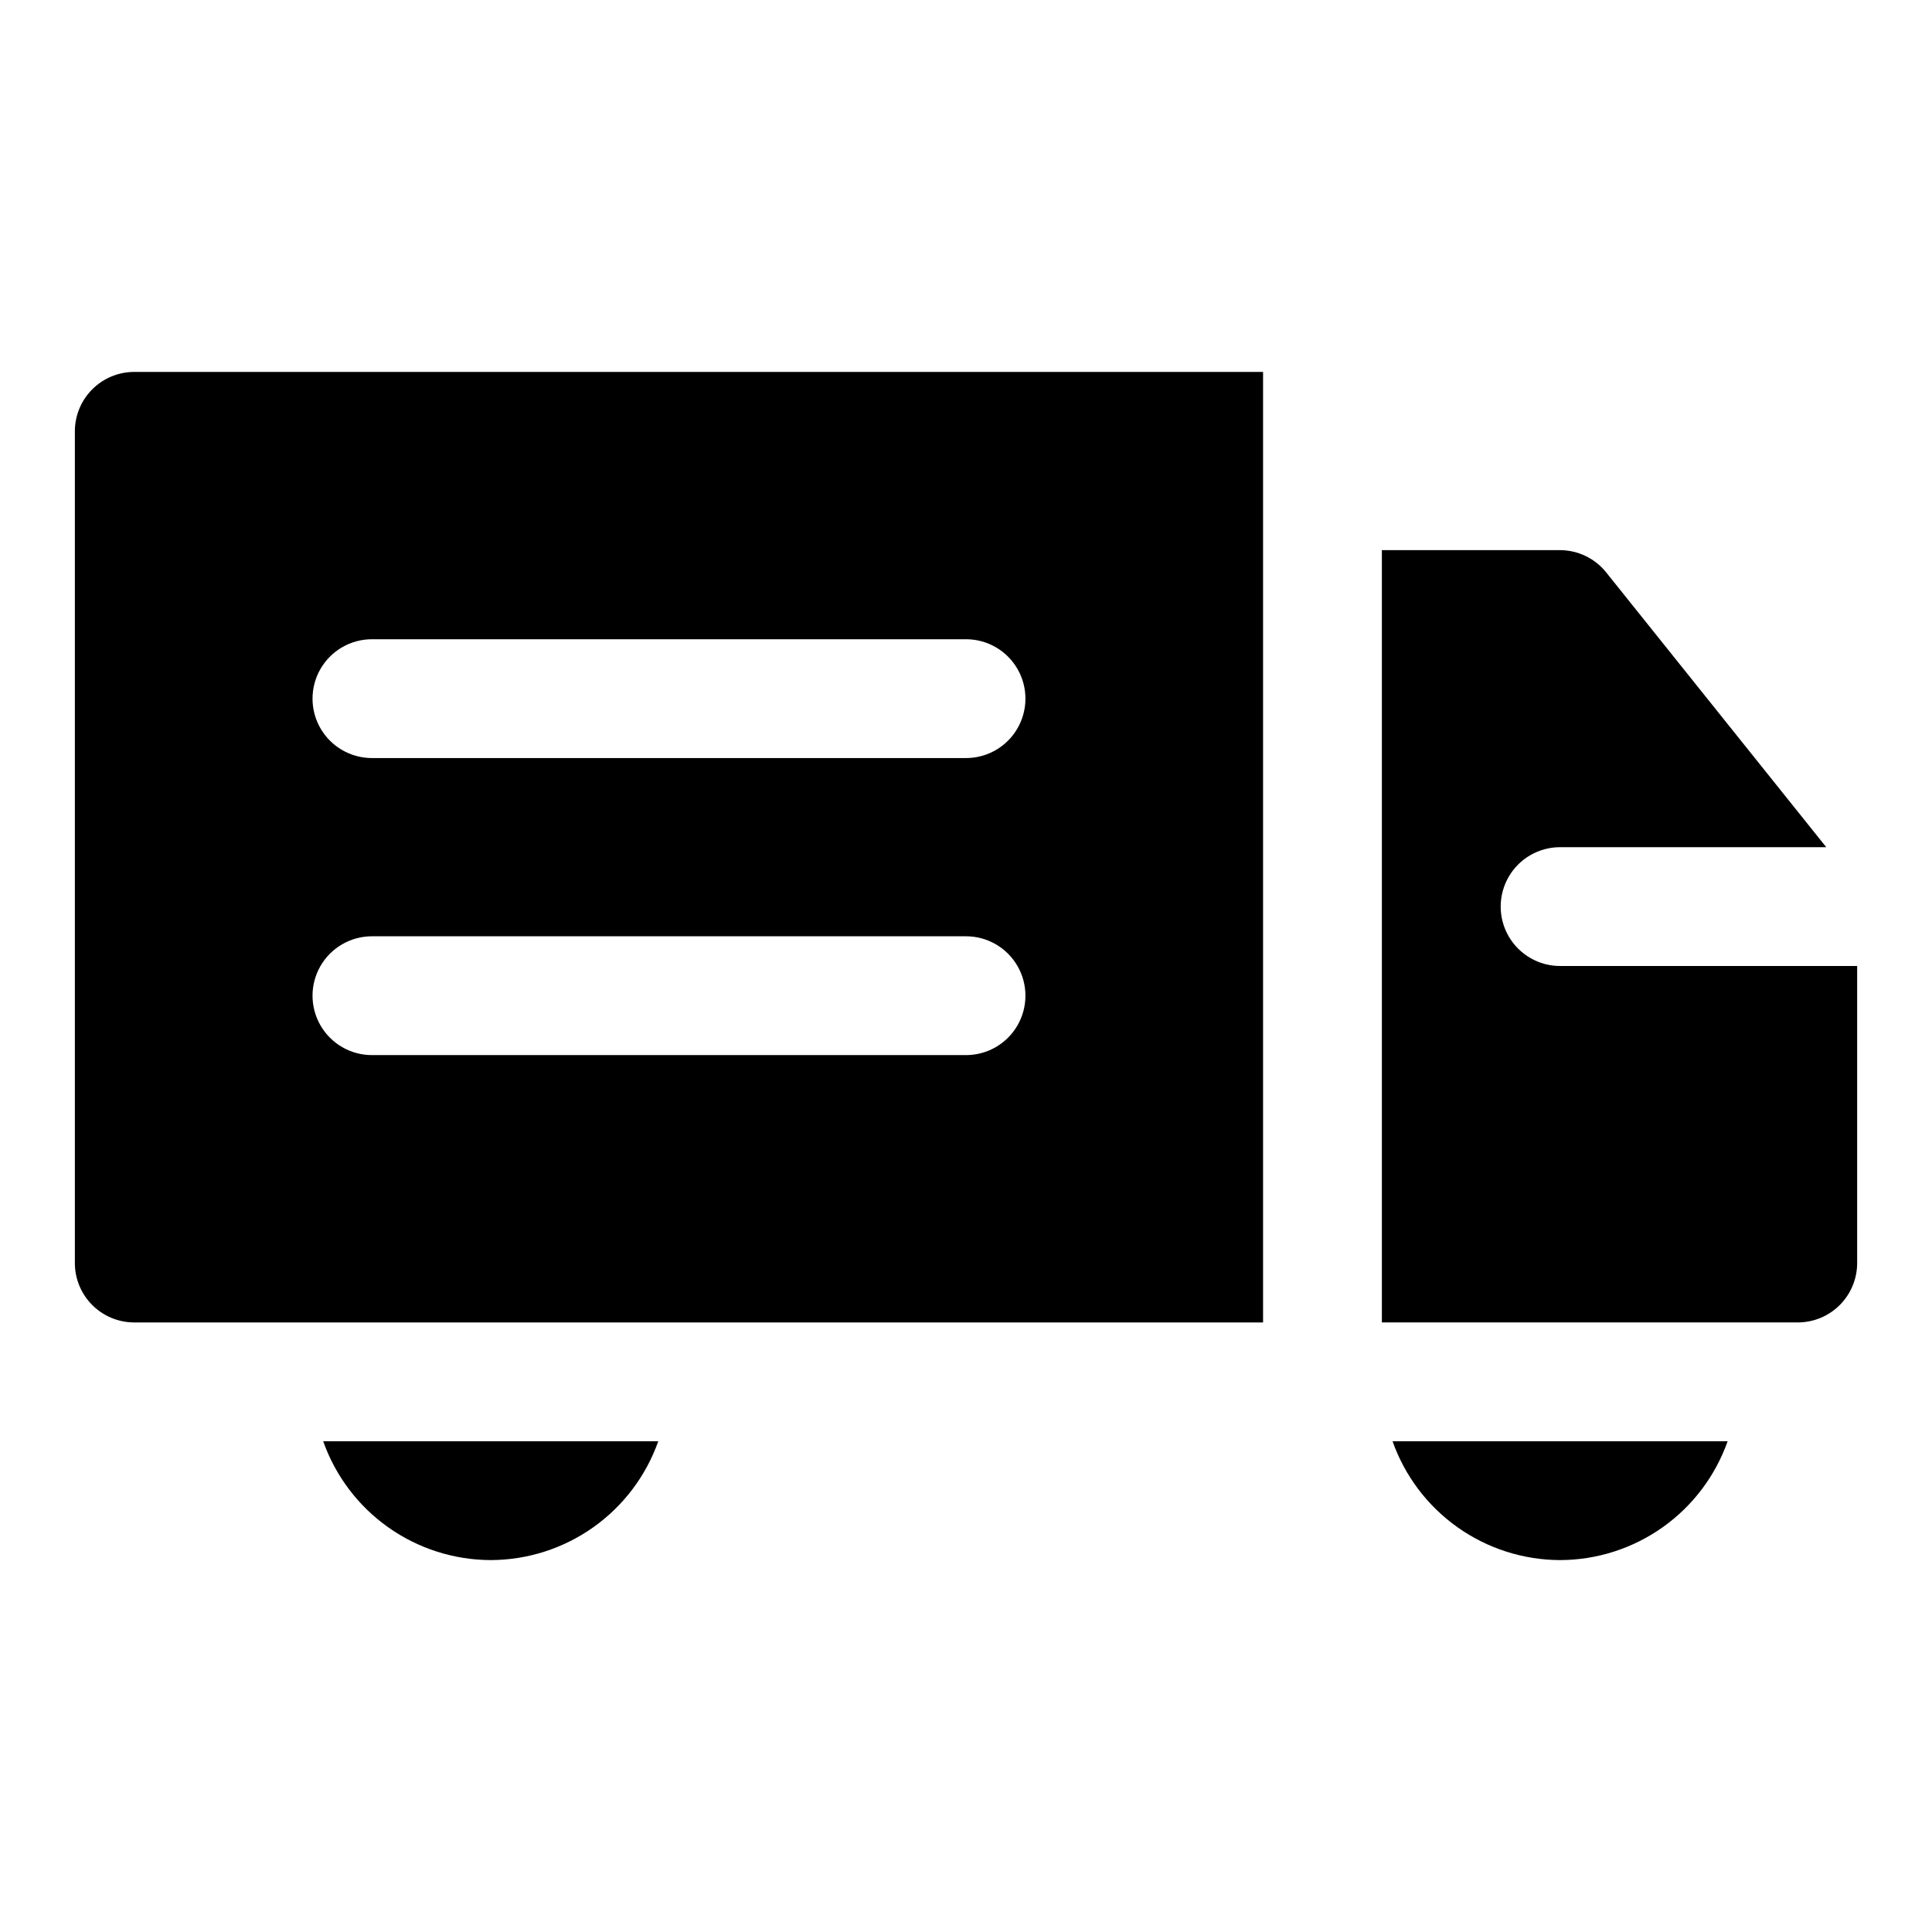
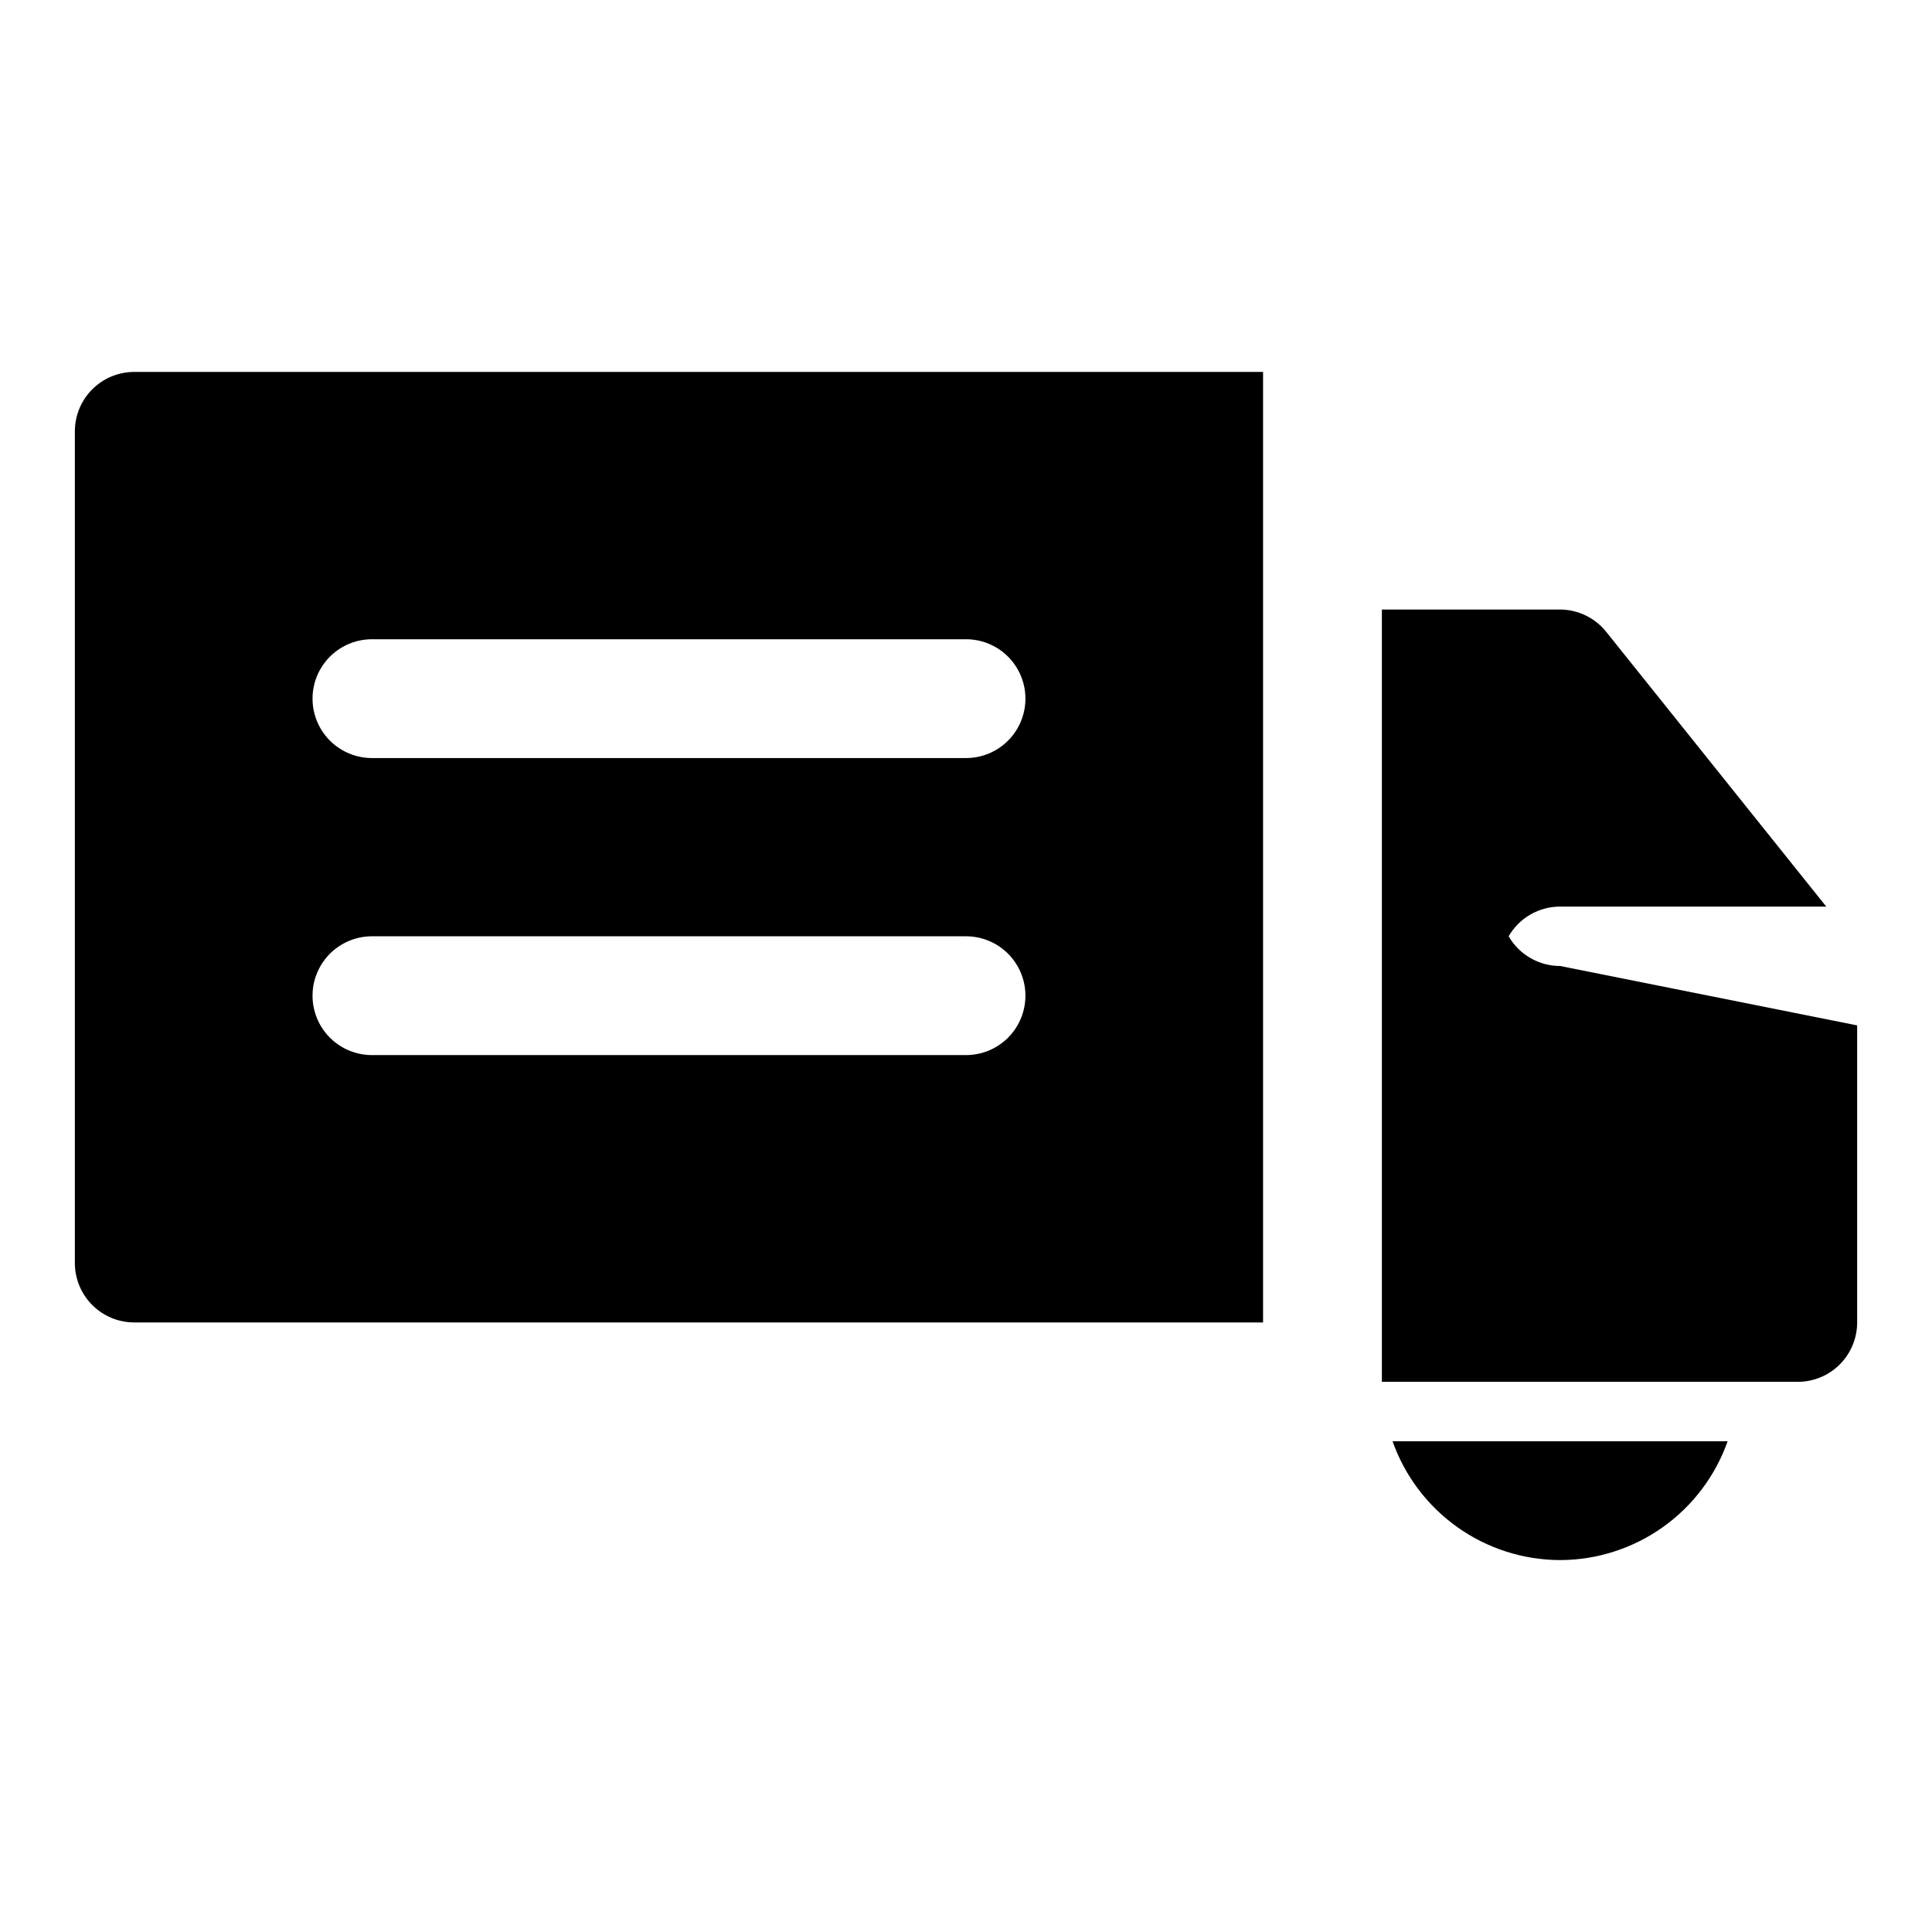
<svg xmlns="http://www.w3.org/2000/svg" fill="#000000" width="800px" height="800px" version="1.1" viewBox="144 144 512 512">
  <g>
-     <path d="m557.44 400c-5.625 0-10.82-3.004-13.633-7.875s-2.812-10.871 0-15.742c2.812-4.871 8.008-7.871 13.633-7.871h70.535l-58.254-72.738c-2.969-3.758-7.488-5.961-12.281-5.984h-47.23v204.67h110.21c4.176 0 8.18-1.656 11.133-4.609 2.953-2.953 4.613-6.957 4.613-11.133v-78.719z" />
+     <path d="m557.44 400c-5.625 0-10.82-3.004-13.633-7.875c2.812-4.871 8.008-7.871 13.633-7.871h70.535l-58.254-72.738c-2.969-3.758-7.488-5.961-12.281-5.984h-47.23v204.67h110.21c4.176 0 8.18-1.656 11.133-4.609 2.953-2.953 4.613-6.957 4.613-11.133v-78.719z" />
    <path d="m163.84 258.3v220.42c0 4.176 1.66 8.18 4.613 11.133 2.953 2.953 6.957 4.609 11.133 4.609h299.14v-251.9h-299.14c-4.176 0-8.18 1.656-11.133 4.609s-4.613 6.957-4.613 11.133zm78.719 55.105h157.45c5.625 0 10.82 3 13.633 7.871s2.812 10.875 0 15.746c-2.812 4.871-8.008 7.871-13.633 7.871h-157.44c-5.625 0-10.824-3-13.637-7.871-2.812-4.871-2.812-10.875 0-15.746s8.012-7.871 13.637-7.871zm0 78.719h157.45c5.625 0 10.82 3.004 13.633 7.875s2.812 10.871 0 15.742c-2.812 4.871-8.008 7.871-13.633 7.871h-157.44c-5.625 0-10.824-3-13.637-7.871-2.812-4.871-2.812-10.871 0-15.742s8.012-7.875 13.637-7.875z" />
-     <path d="m274.05 557.44c9.742-0.027 19.242-3.066 27.191-8.703s13.957-13.598 17.207-22.785h-88.797c3.246 9.188 9.258 17.148 17.207 22.785s17.445 8.676 27.191 8.703z" />
    <path d="m557.44 557.44c9.746-0.027 19.242-3.066 27.191-8.703 7.949-5.637 13.961-13.598 17.207-22.785h-88.797c3.25 9.188 9.262 17.148 17.207 22.785 7.949 5.637 17.449 8.676 27.191 8.703z" />
  </g>
</svg>